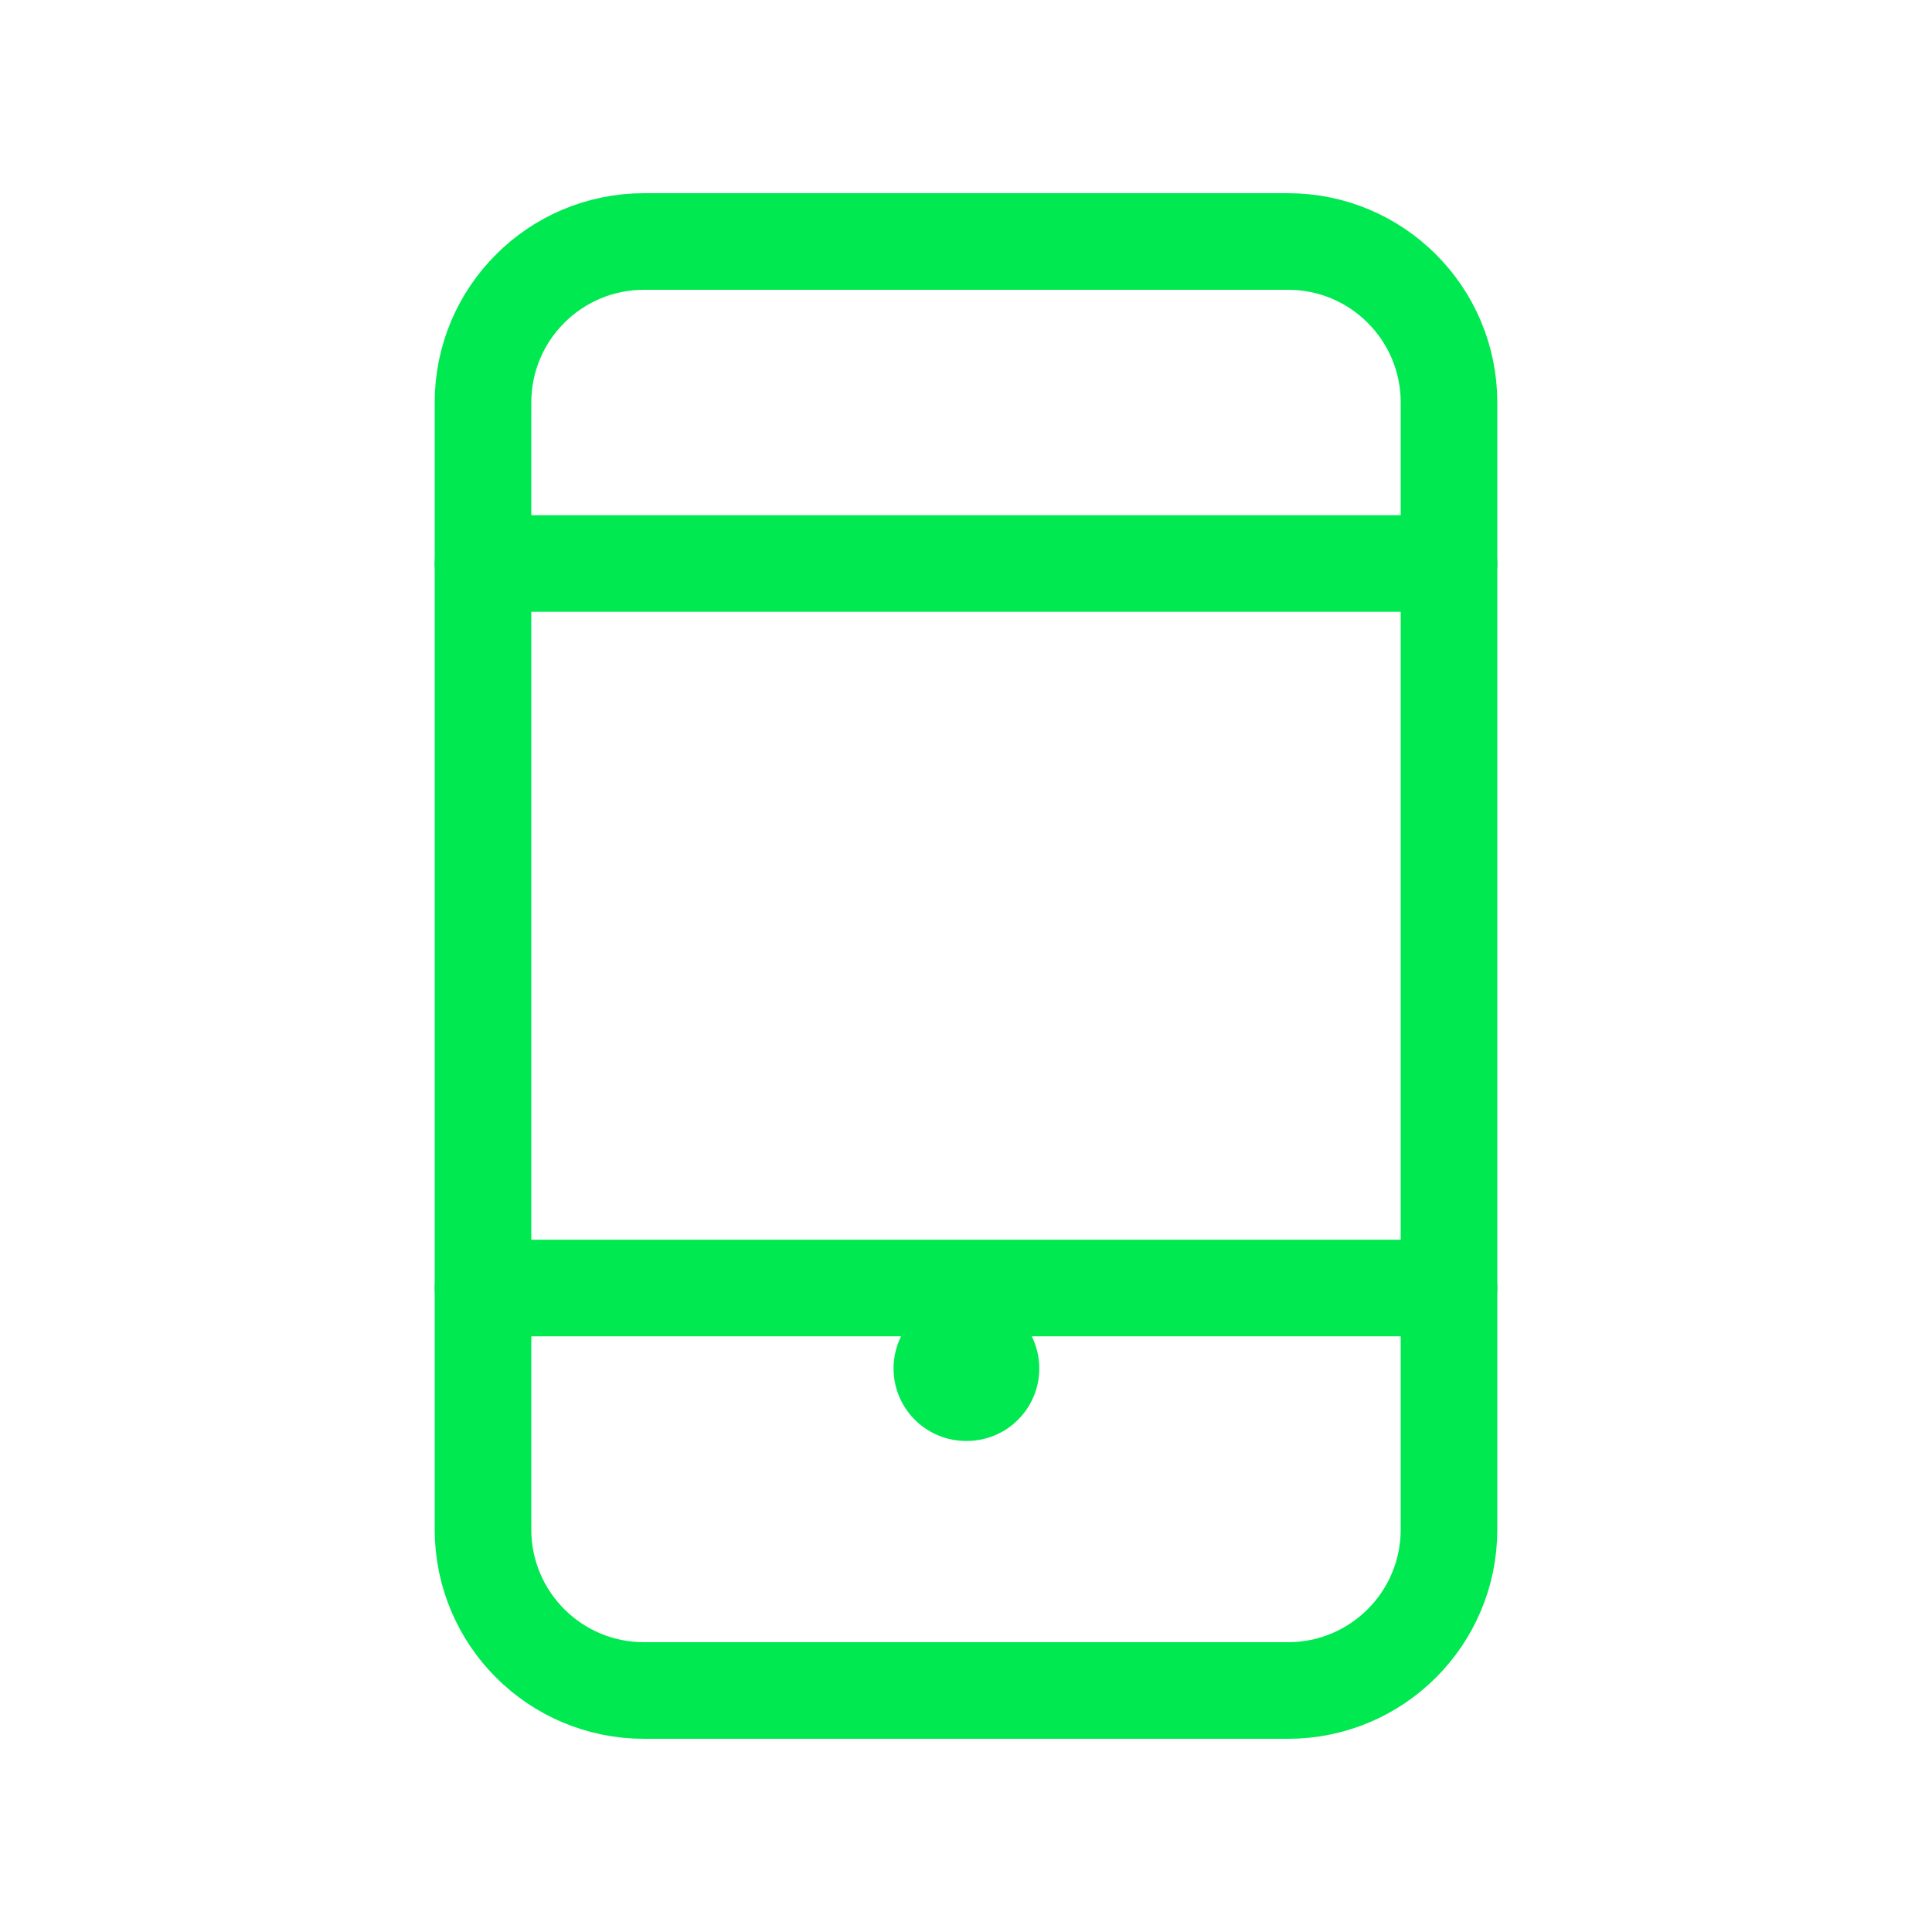
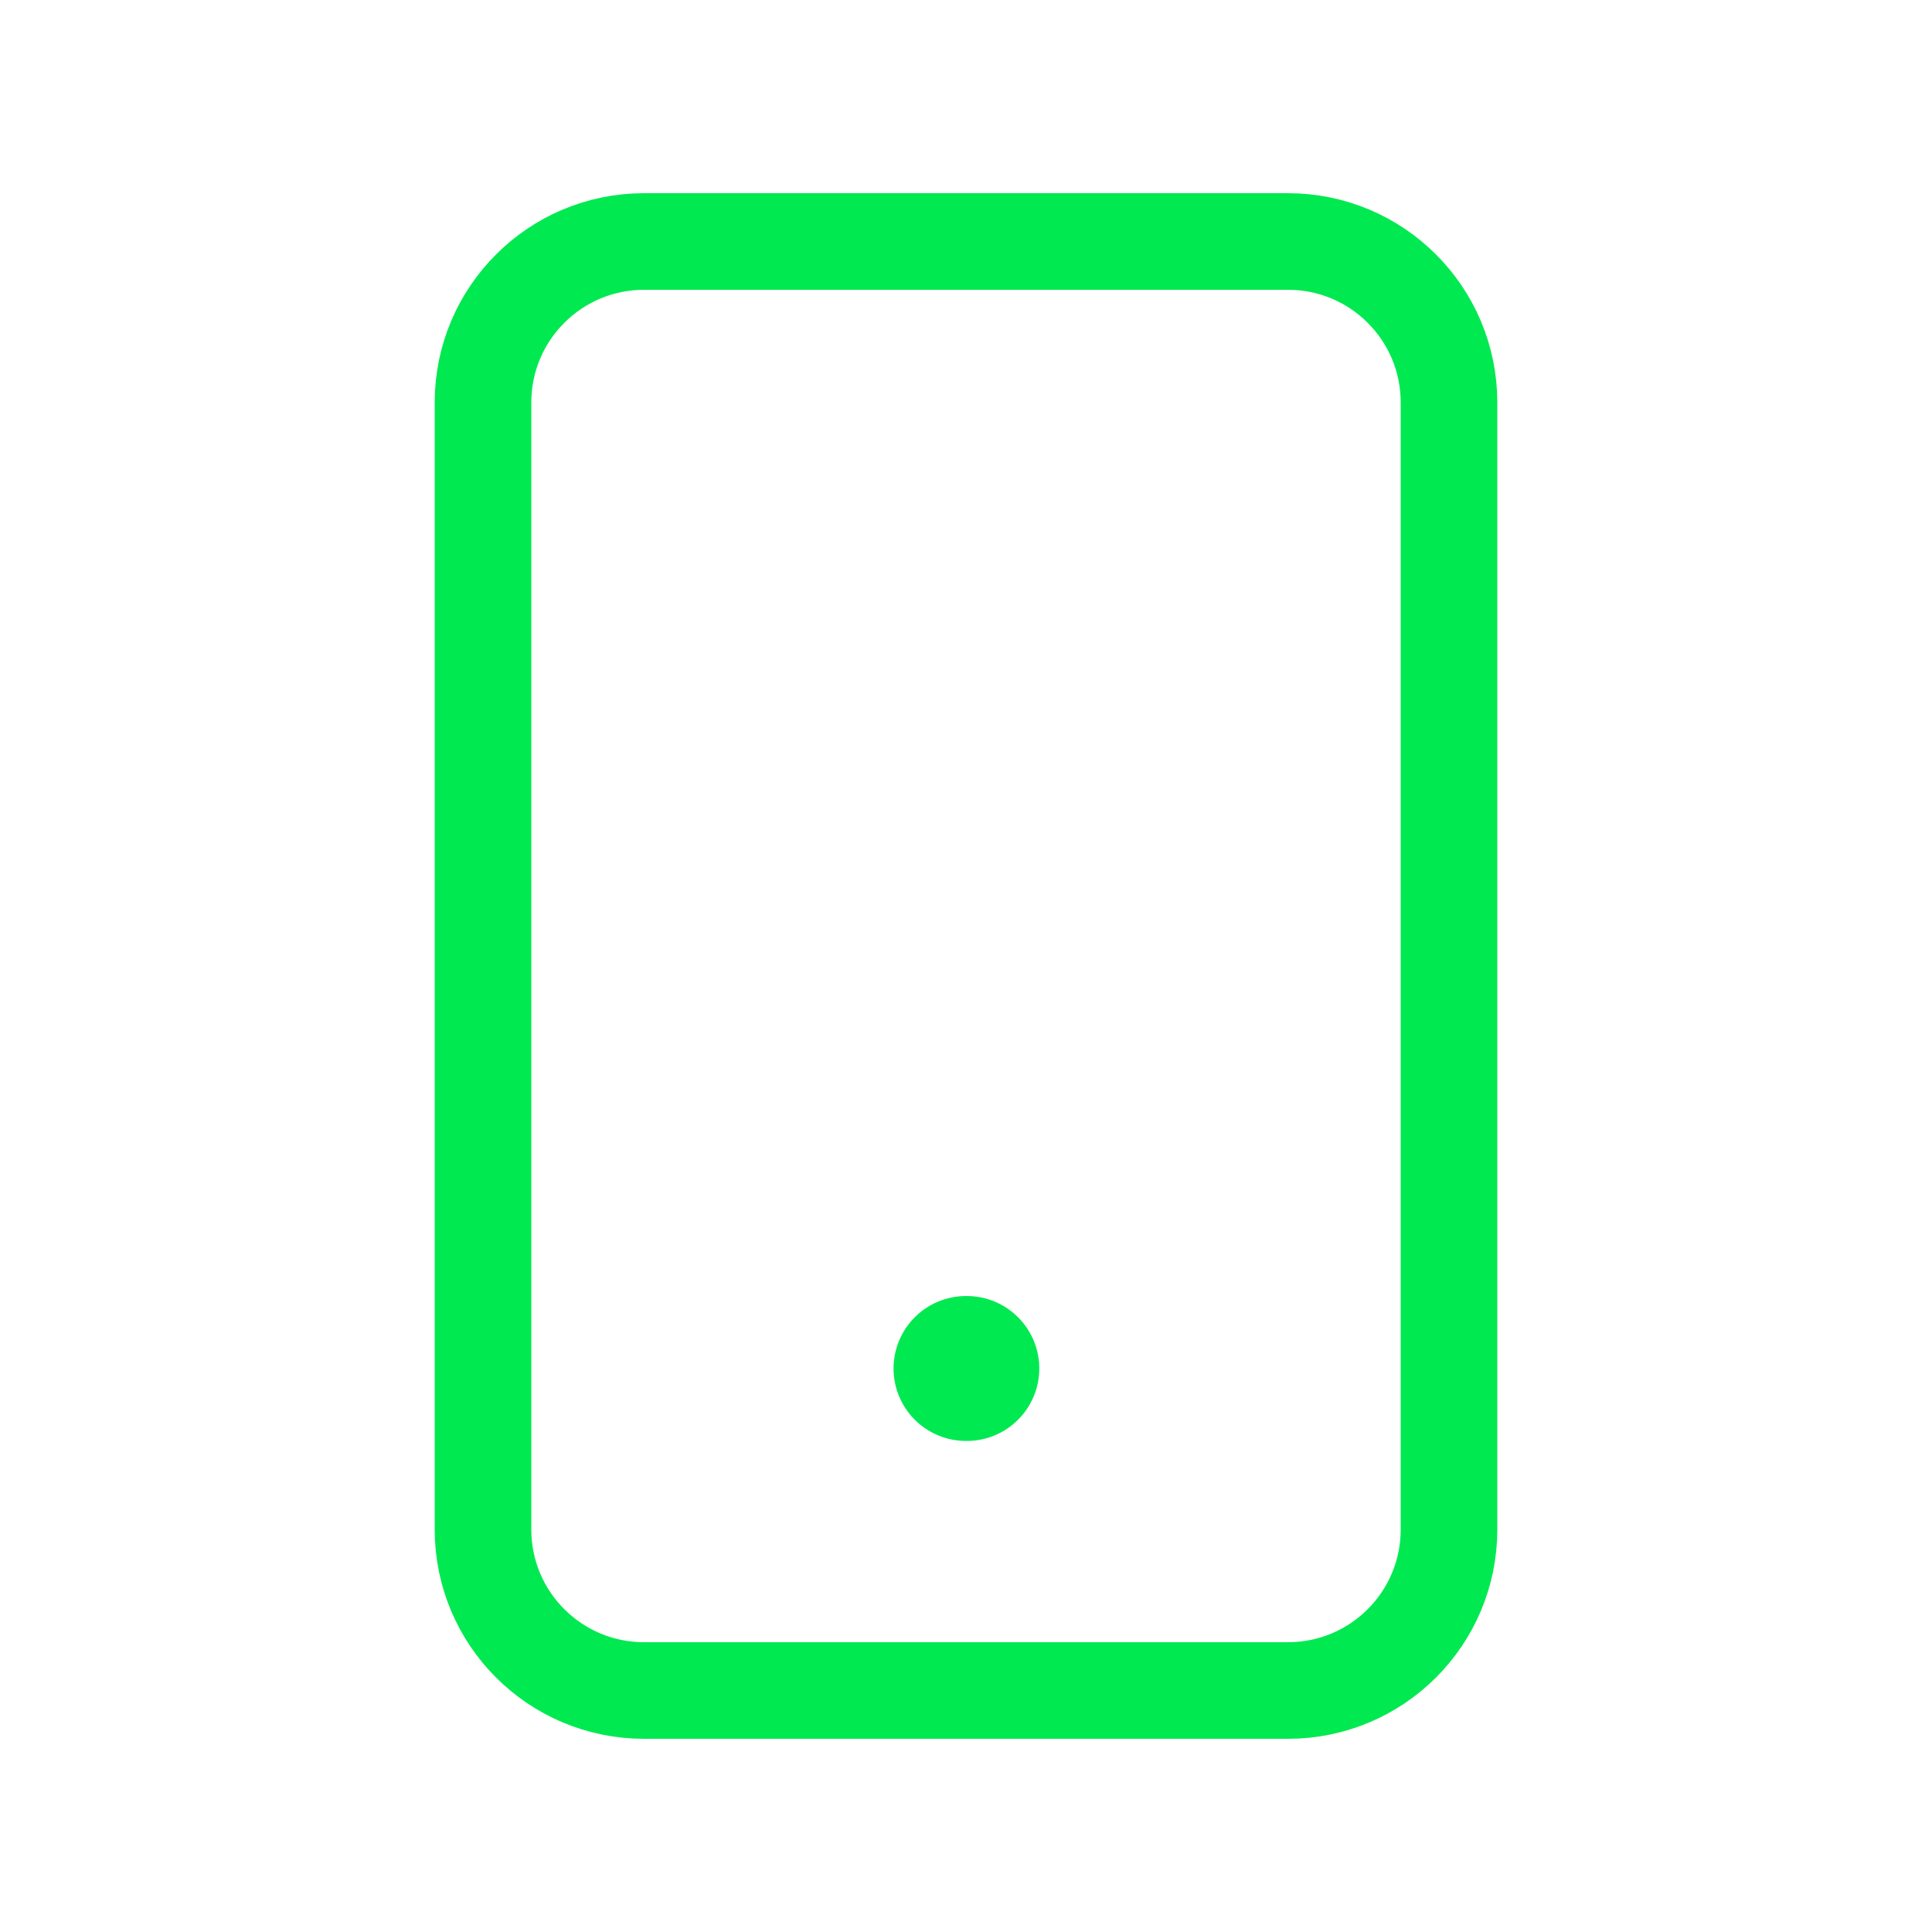
<svg xmlns="http://www.w3.org/2000/svg" width="40" height="40" viewBox="0 0 40 40" fill="none">
  <path d="M26.667 5H13.333C11.492 5 10 6.492 10 8.333V31.667C10 33.508 11.492 35 13.333 35H26.667C28.508 35 30 33.508 30 31.667V8.333C30 6.492 28.508 5 26.667 5Z" stroke="#00E950" stroke-width="2" stroke-linecap="round" stroke-linejoin="round" />
  <path d="M20 28.333H20.017" stroke="#00E950" stroke-width="3" stroke-linecap="round" stroke-linejoin="round" />
-   <path d="M10 11.667H30" stroke="#00E950" stroke-width="2" stroke-linecap="round" />
-   <path d="M10 26.667H30" stroke="#00E950" stroke-width="2" stroke-linecap="round" />
</svg>